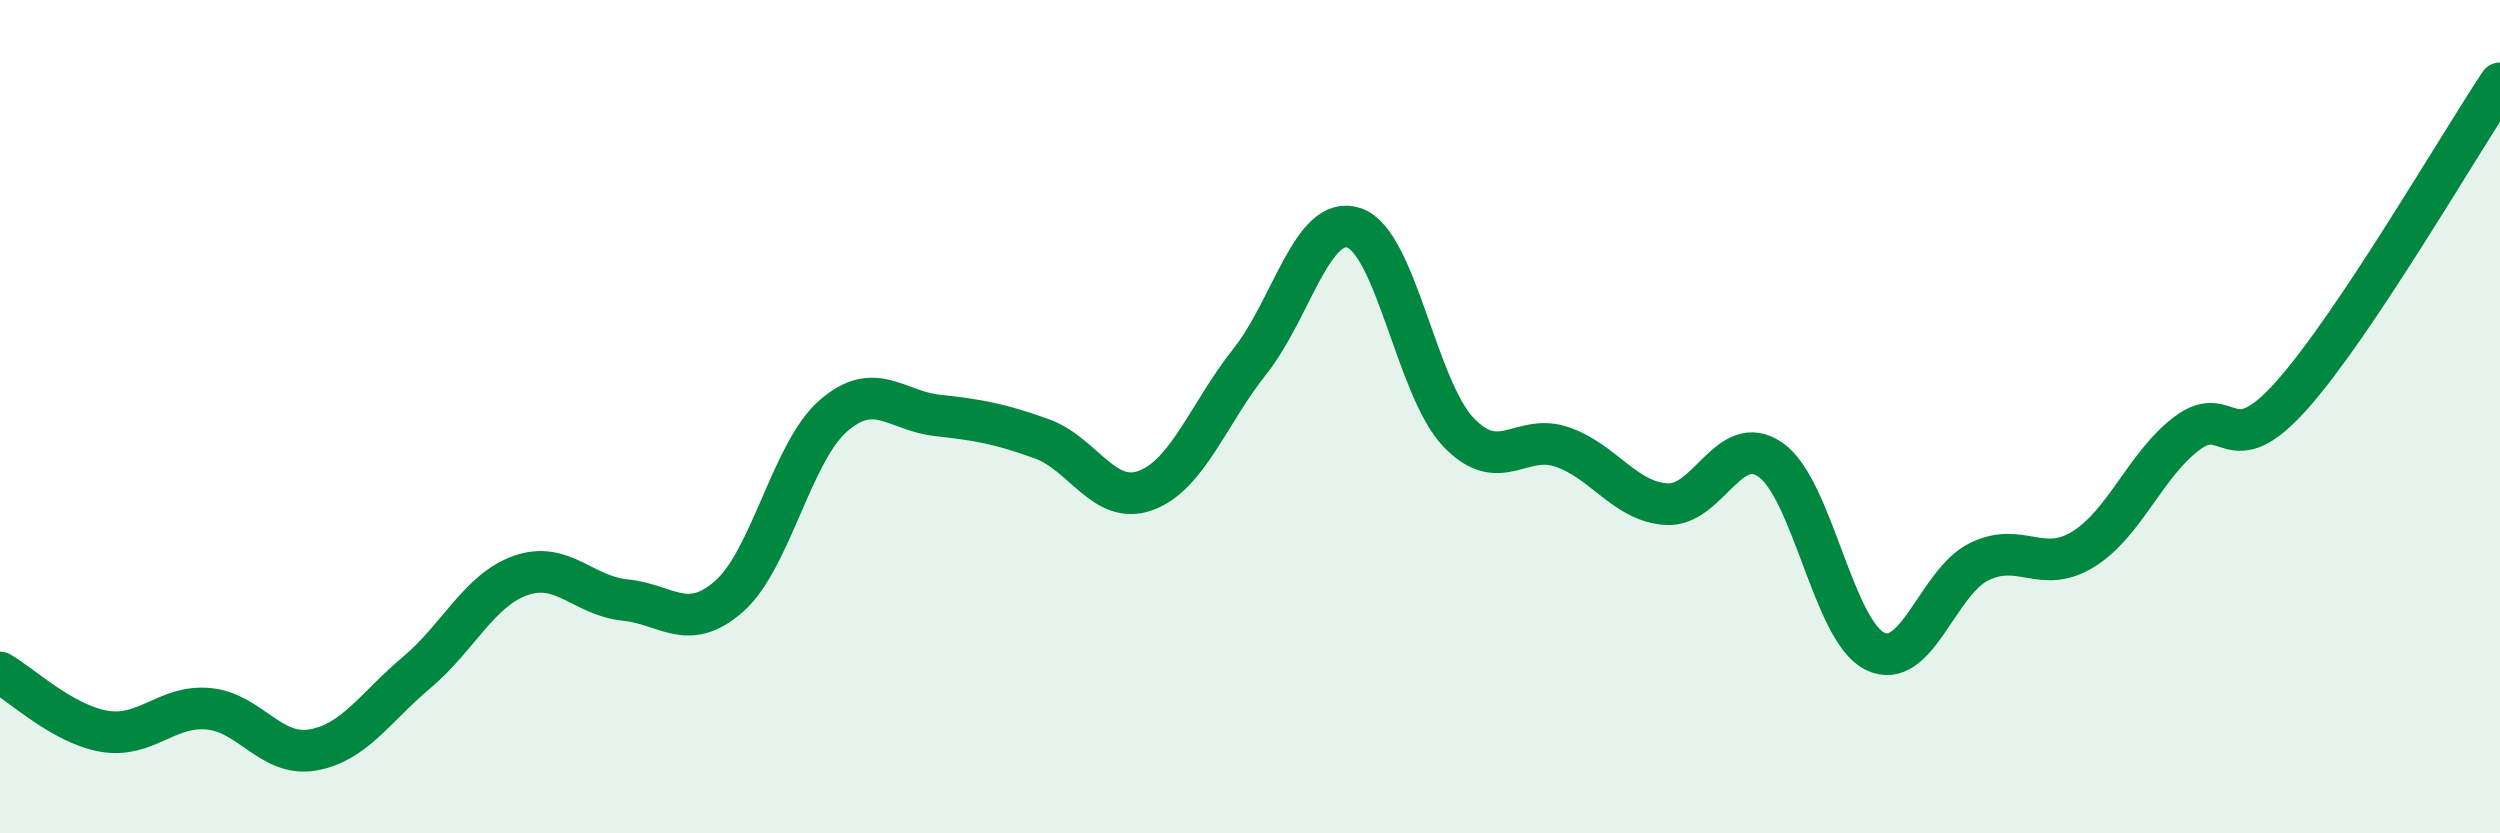
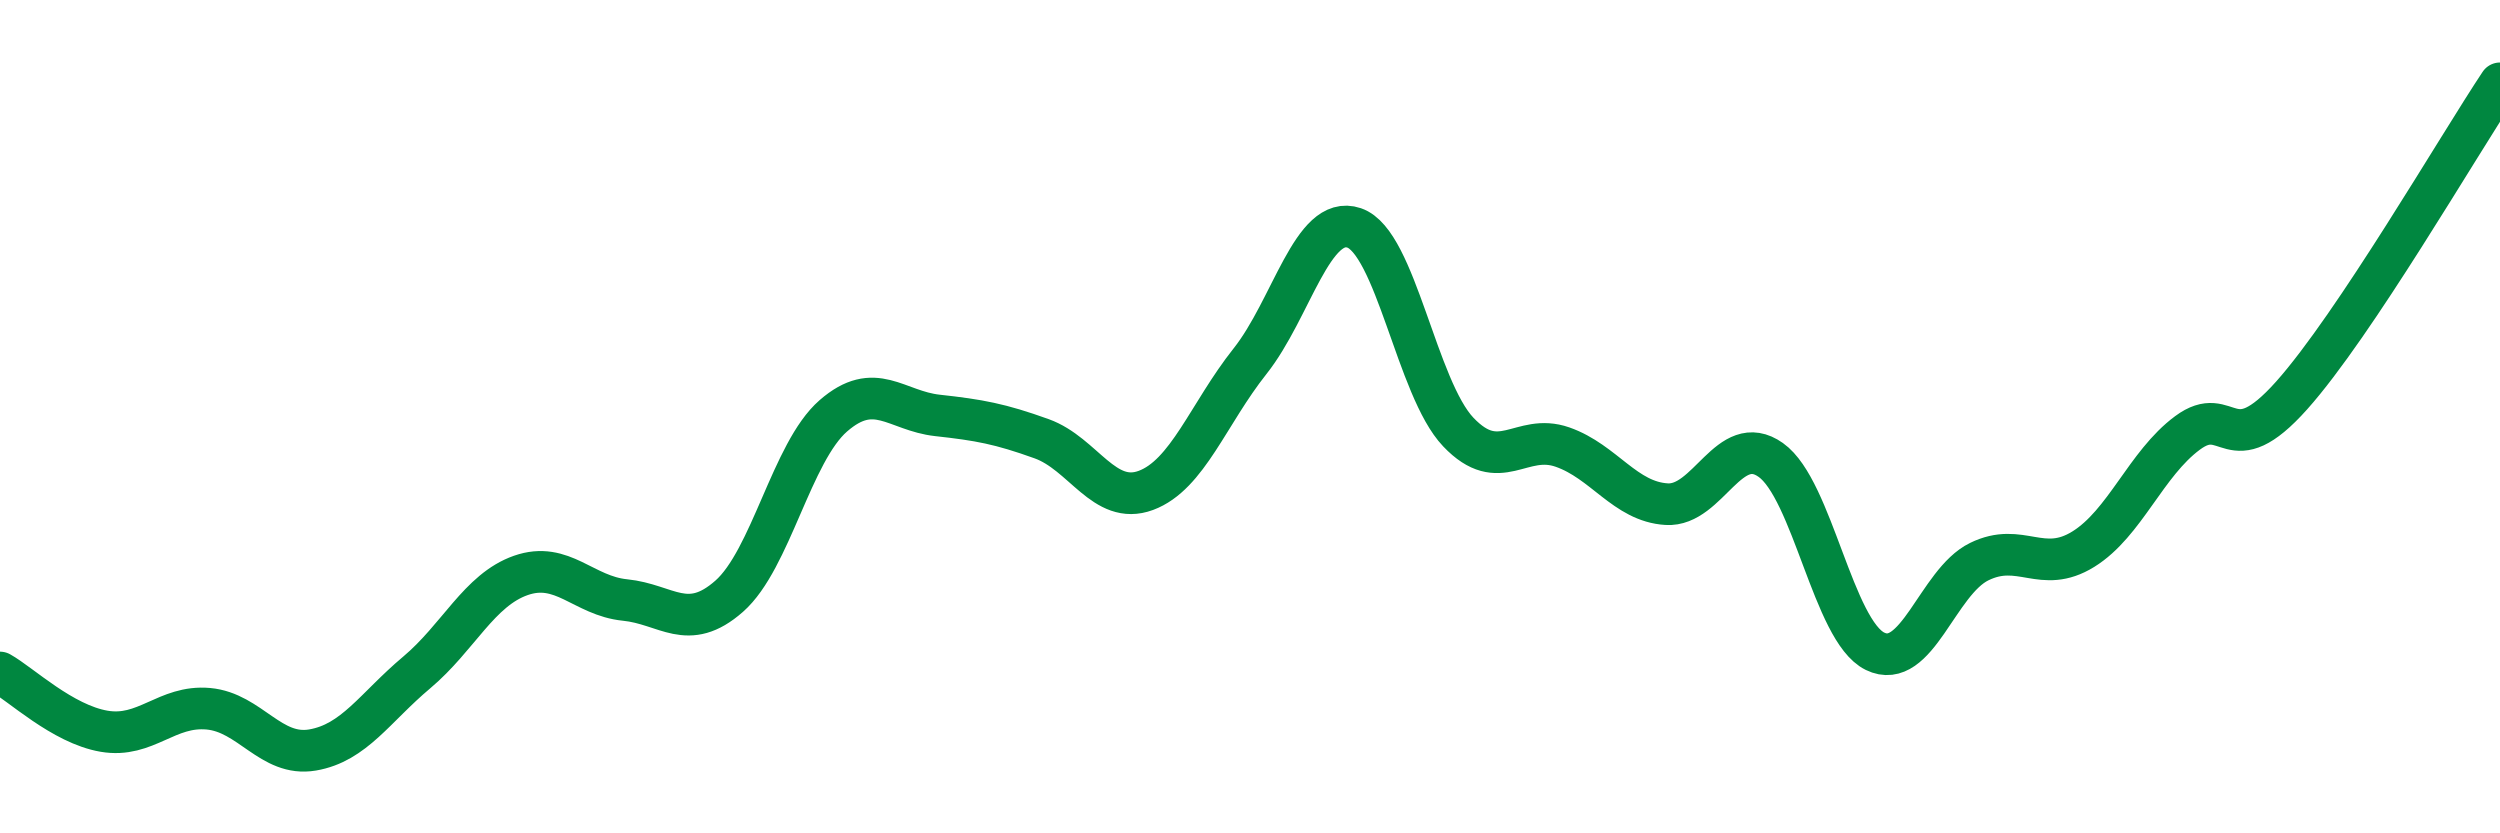
<svg xmlns="http://www.w3.org/2000/svg" width="60" height="20" viewBox="0 0 60 20">
-   <path d="M 0,16.14 C 0.5,16.42 1.5,17.38 2.5,17.55 C 3.5,17.72 4,16.92 5,17.01 C 6,17.1 6.5,18.17 7.5,18 C 8.5,17.83 9,16.98 10,16.14 C 11,15.3 11.5,14.16 12.5,13.81 C 13.5,13.46 14,14.3 15,14.4 C 16,14.5 16.5,15.19 17.5,14.31 C 18.5,13.43 19,10.85 20,9.98 C 21,9.11 21.5,9.86 22.5,9.97 C 23.5,10.08 24,10.17 25,10.53 C 26,10.89 26.5,12.14 27.5,11.77 C 28.5,11.4 29,9.93 30,8.67 C 31,7.41 31.5,5.13 32.5,5.47 C 33.5,5.81 34,9.32 35,10.37 C 36,11.42 36.5,10.38 37.5,10.73 C 38.5,11.08 39,12.04 40,12.1 C 41,12.16 41.5,10.33 42.5,11.04 C 43.5,11.75 44,15.14 45,15.63 C 46,16.12 46.5,13.97 47.5,13.48 C 48.5,12.99 49,13.8 50,13.18 C 51,12.56 51.5,11.13 52.5,10.39 C 53.5,9.65 53.5,11.17 55,9.49 C 56.5,7.81 59,3.5 60,2L60 20L0 20Z" fill="#008740" opacity="0.1" stroke-linecap="round" stroke-linejoin="round" />
  <path d="M 0,16.14 C 0.5,16.42 1.5,17.38 2.5,17.55 C 3.5,17.72 4,16.92 5,17.01 C 6,17.1 6.5,18.17 7.5,18 C 8.5,17.83 9,16.98 10,16.14 C 11,15.3 11.5,14.16 12.5,13.81 C 13.5,13.46 14,14.3 15,14.4 C 16,14.5 16.5,15.19 17.5,14.31 C 18.5,13.43 19,10.85 20,9.98 C 21,9.11 21.5,9.86 22.5,9.97 C 23.5,10.08 24,10.17 25,10.53 C 26,10.89 26.5,12.14 27.5,11.77 C 28.5,11.4 29,9.93 30,8.67 C 31,7.41 31.5,5.13 32.5,5.47 C 33.5,5.81 34,9.32 35,10.37 C 36,11.42 36.5,10.38 37.5,10.73 C 38.5,11.08 39,12.04 40,12.1 C 41,12.16 41.5,10.33 42.5,11.04 C 43.5,11.75 44,15.14 45,15.63 C 46,16.12 46.5,13.97 47.5,13.48 C 48.5,12.99 49,13.8 50,13.18 C 51,12.56 51.5,11.13 52.5,10.39 C 53.5,9.65 53.5,11.17 55,9.49 C 56.5,7.81 59,3.5 60,2" stroke="#008740" stroke-width="1" fill="none" stroke-linecap="round" stroke-linejoin="round" />
</svg>